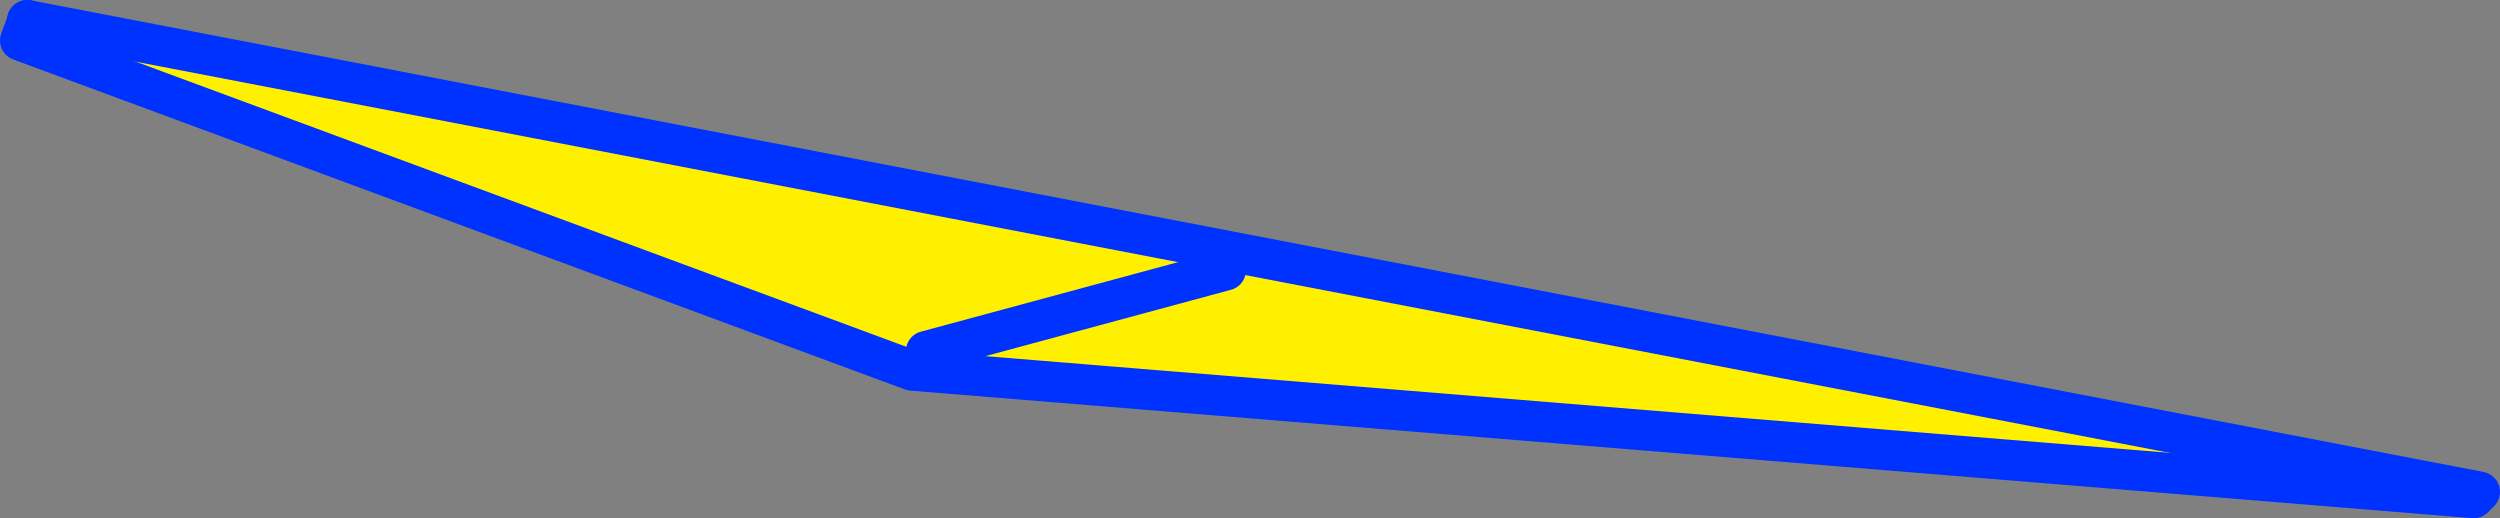
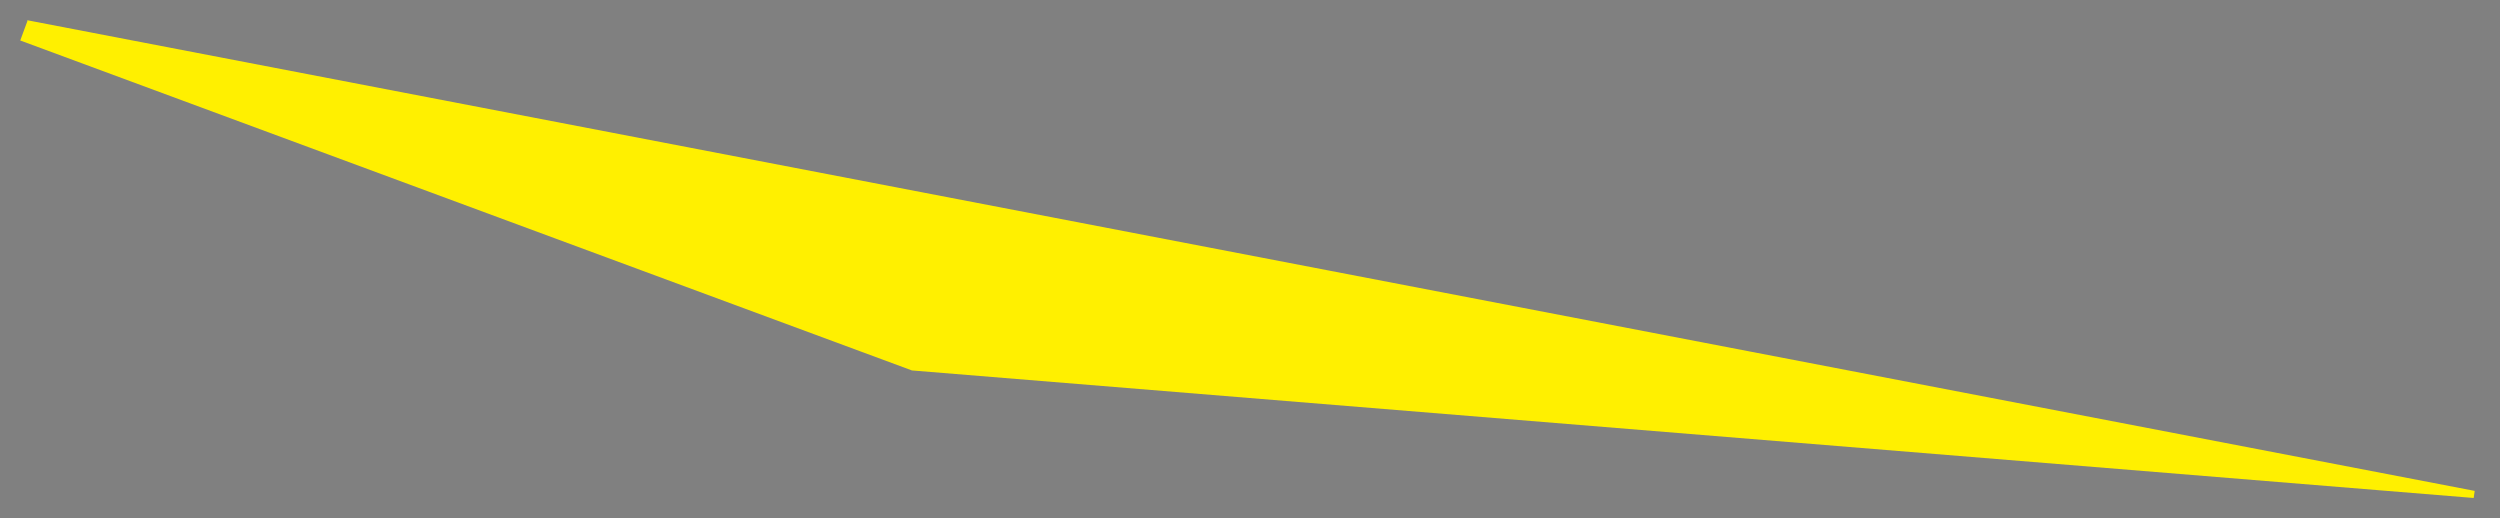
<svg xmlns="http://www.w3.org/2000/svg" height="25.6px" width="123.5px">
  <rect width="100%" height="100%" fill="#808080" stroke="none" />
  <g transform="matrix(1.0, 0.0, 0.0, 1.0, -299.6, -295.4)">
    <path d="M360.15 308.75 L345.35 312.75 360.15 308.75 M421.85 319.65 L421.8 320.0 344.65 313.7 300.6 297.4 300.95 296.45 300.95 296.4 421.85 319.65" fill="#fff000" fill-rule="evenodd" stroke="none" />
-     <path d="M345.35 312.75 L360.15 308.75 M421.8 320.0 L422.1 319.7 421.85 319.65 M421.8 320.0 L344.65 313.7 300.6 297.4 300.95 296.45 300.95 296.4" fill="none" stroke="#0032ff" stroke-linecap="round" stroke-linejoin="round" stroke-width="2.0" />
-     <path d="M300.95 296.4 L421.85 319.65" fill="none" stroke="#0032ff" stroke-linecap="round" stroke-linejoin="round" stroke-width="2.0" />
  </g>
</svg>